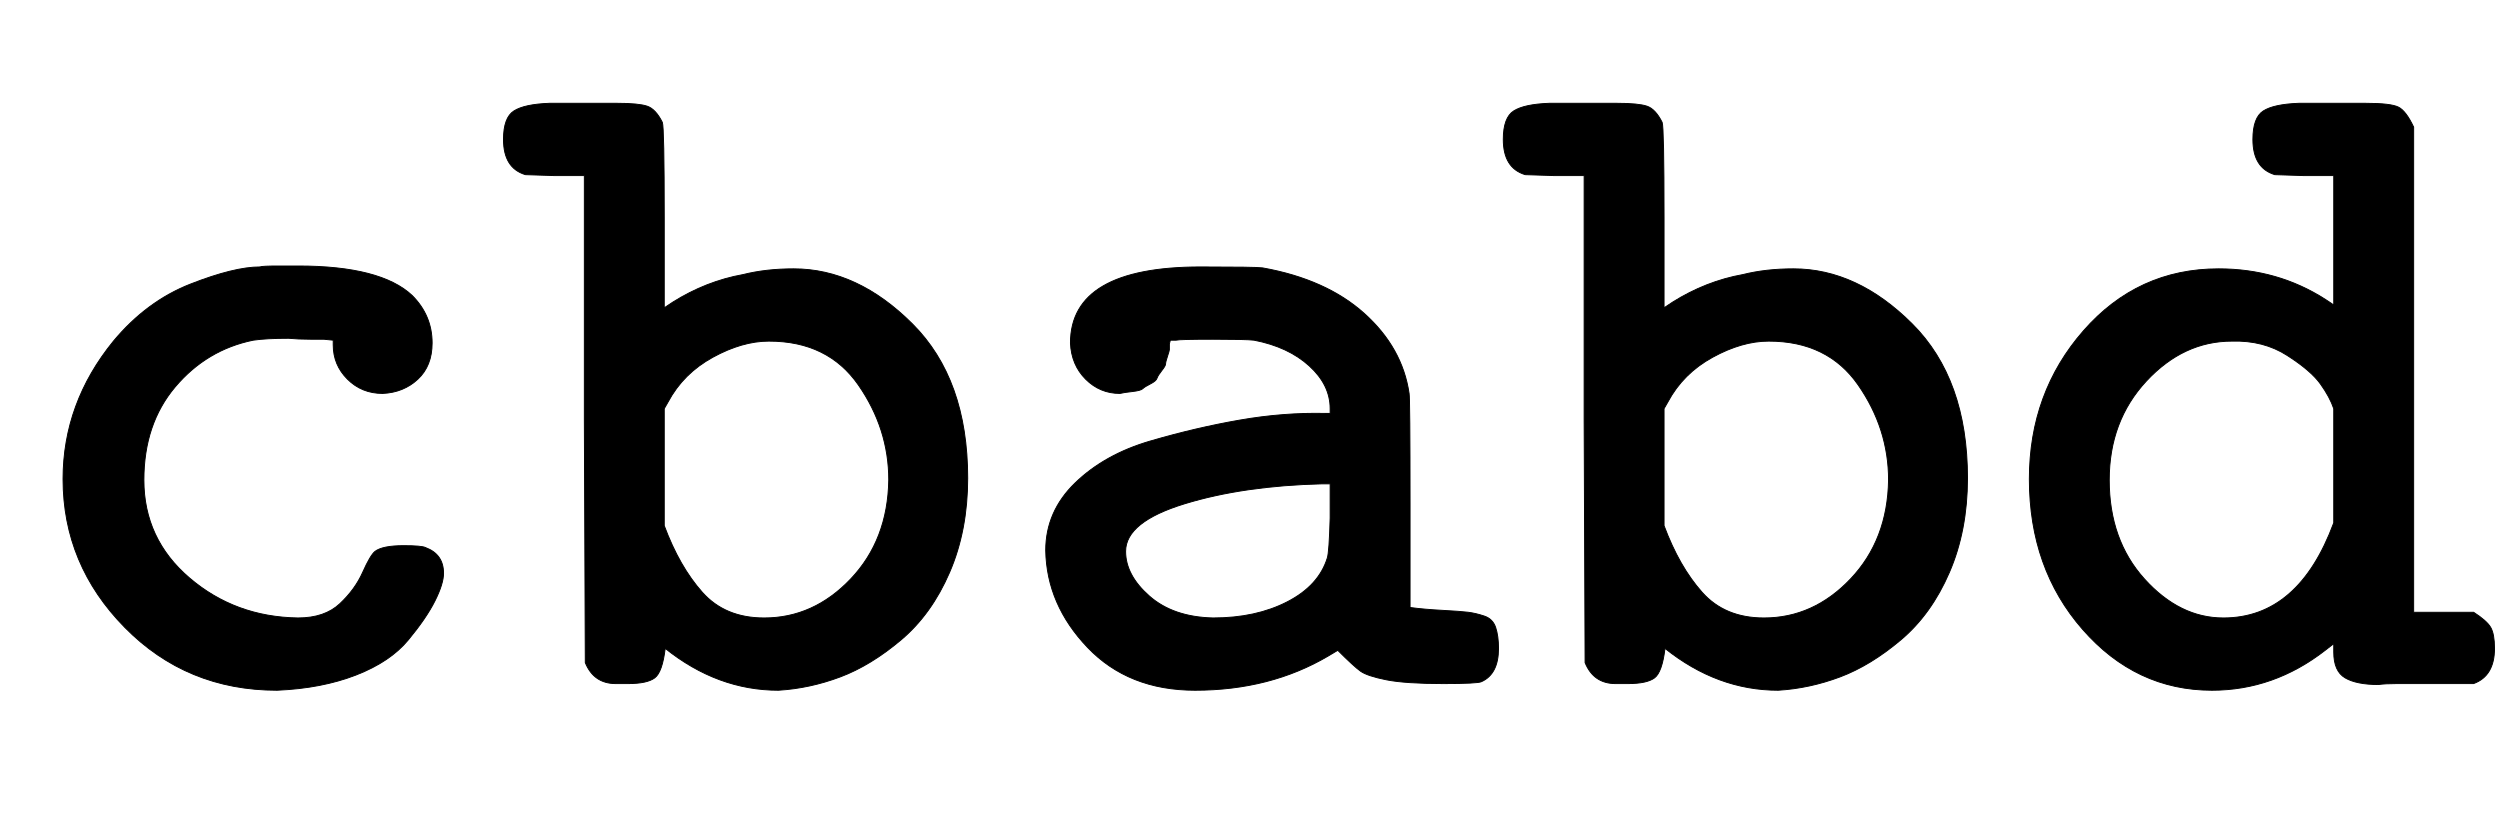
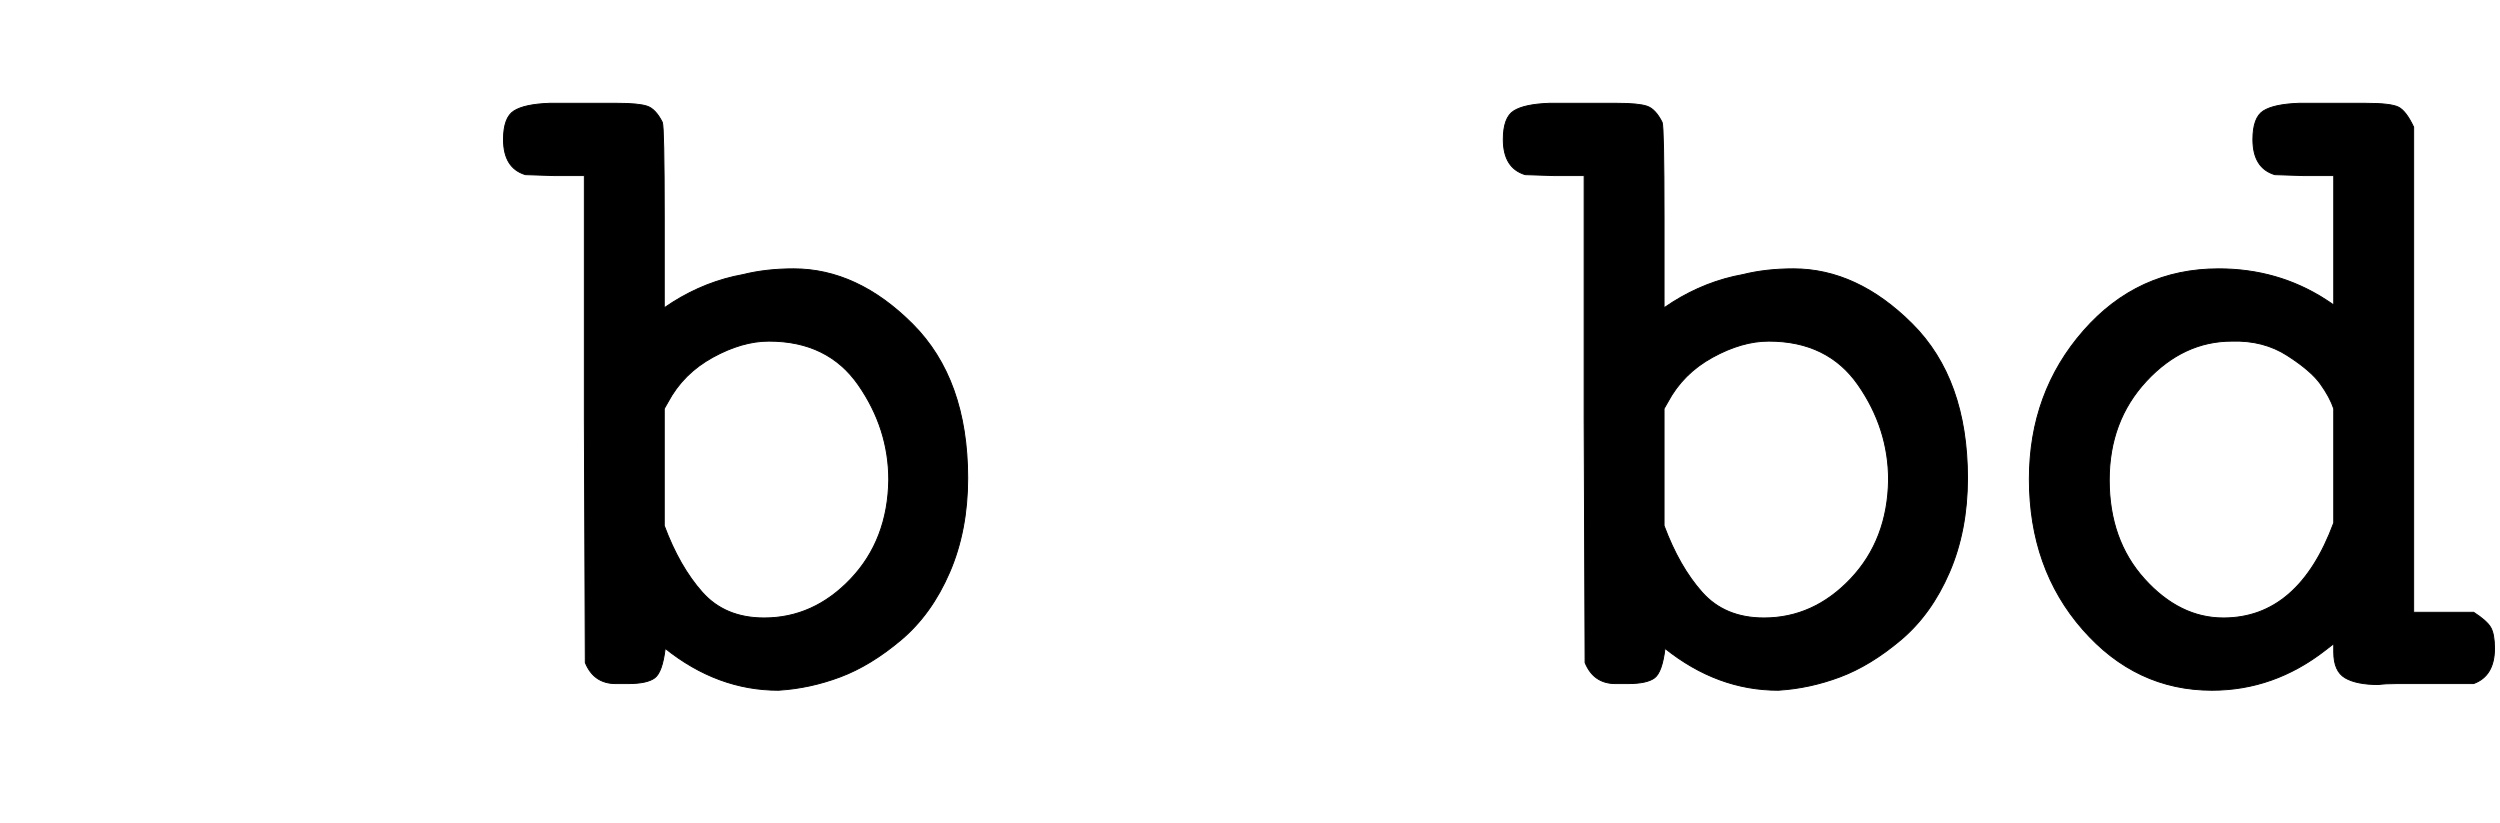
<svg xmlns="http://www.w3.org/2000/svg" xmlns:xlink="http://www.w3.org/1999/xlink" width="6.103ex" height="2.009ex" style="vertical-align: -0.338ex; font-size: 15px;" viewBox="0 -719.6 2627.5 865.1" role="img" focusable="false">
  <defs>
-     <path stroke-width="1" id="E1-MJTT-63" d="M291 -6Q196 -6 131 60T66 216Q66 296 119 361Q154 403 200 421T273 439Q275 440 293 440H313Q400 440 433 409Q454 388 454 359Q454 335 439 321T402 306Q380 306 365 321T350 357V362L340 363Q339 363 326 363T303 364Q280 364 266 362Q217 352 184 313T151 215Q151 153 199 112T313 70Q341 70 357 85T381 118T394 140Q402 146 424 146Q443 146 447 144Q466 137 466 117Q466 106 457 88T429 47T374 10T291 -6Z" />
    <path stroke-width="1" id="E1-MJTT-62" d="M4 573Q4 596 15 603T52 611H90H124Q146 611 155 608T171 591Q173 586 173 491V396L182 402Q217 424 256 431Q280 437 309 437Q376 437 434 379T492 217Q492 162 473 118T422 47T358 8T293 -6Q229 -6 174 38Q171 13 163 7T135 1H131H122Q99 1 90 23L89 279V535H58L27 536Q4 543 4 573ZM409 215Q409 269 377 315T283 361Q255 361 224 344T177 297L173 290V167Q189 124 213 97T278 70Q330 70 369 111T409 215Z" />
-     <path stroke-width="1" id="E1-MJTT-61" d="M126 306Q105 306 90 321T74 359Q74 439 211 439Q268 439 276 438Q343 426 383 390T430 306Q431 301 431 190V81Q446 79 465 78T492 76T509 72T521 60T524 38Q524 11 506 3Q502 1 466 1Q426 1 406 5T379 14T355 36L345 30Q284 -6 205 -6Q135 -6 92 39T48 141Q48 182 79 212T158 256T252 278T342 285H347V290Q347 315 325 335T267 362Q258 363 224 363Q189 363 185 362H179L178 358Q178 353 178 352T176 345T174 337T170 330T165 322T158 316T150 311T139 308T126 306ZM132 140Q132 115 157 93T224 70Q269 70 302 87T344 133Q346 139 347 175V211H339Q256 209 194 190T132 140Z" />
    <path stroke-width="1" id="E1-MJTT-64" d="M266 573Q266 596 277 603T314 611H352H385Q411 611 419 607T435 586V76H498Q512 67 516 60T520 38Q520 9 498 1H436Q429 1 417 1T398 0Q375 0 363 7T351 34V43L342 36Q288 -6 223 -6Q143 -6 87 58T31 216Q31 307 88 372T230 437Q292 437 342 405L351 399V535H320L289 536Q266 543 266 573ZM351 290Q347 302 337 316T302 346T244 361Q193 361 154 319T115 215Q115 152 152 111T235 70Q314 70 351 170V290Z" />
  </defs>
  <g stroke="currentColor" fill="currentColor" stroke-width="0" transform="matrix(1 0 0 -1 0 0)">
    <use xlink:href="#E1-MJTT-63" />
    <use xlink:href="#E1-MJTT-62" x="525" y="0" />
    <use xlink:href="#E1-MJTT-61" x="1051" y="0" />
    <use xlink:href="#E1-MJTT-62" x="1576" y="0" />
    <use xlink:href="#E1-MJTT-64" x="2102" y="0" />
  </g>
</svg>